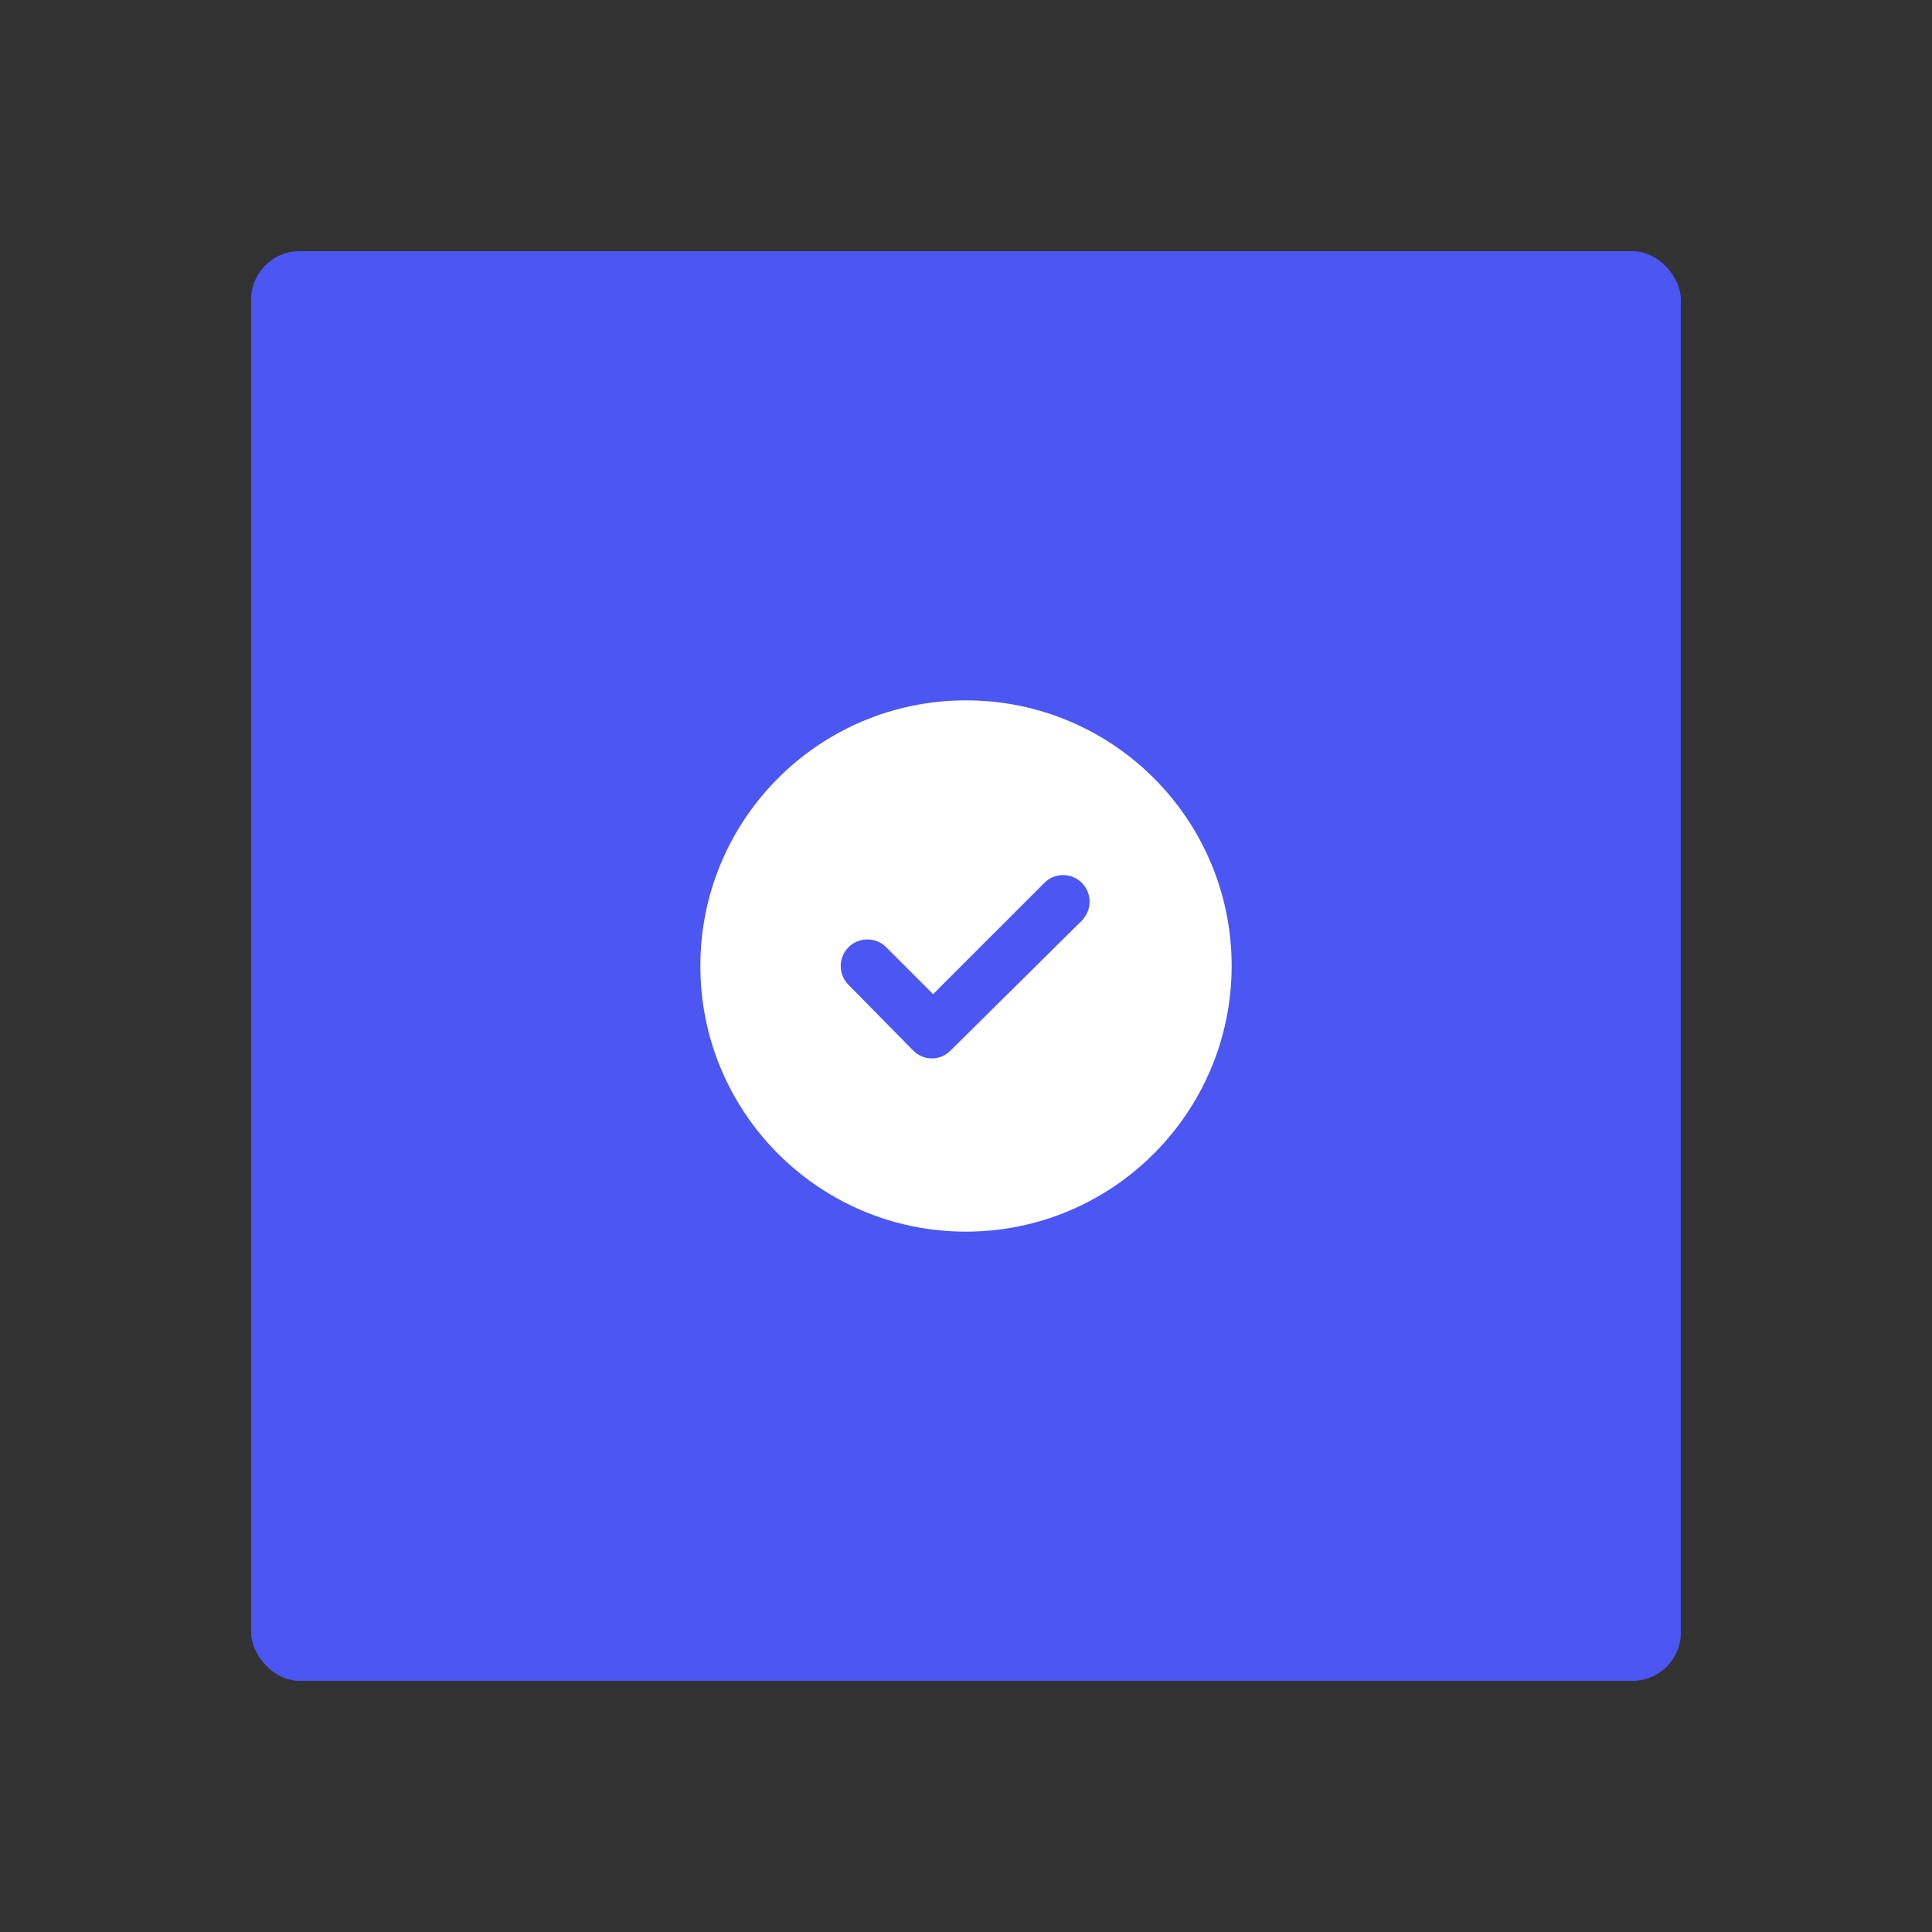
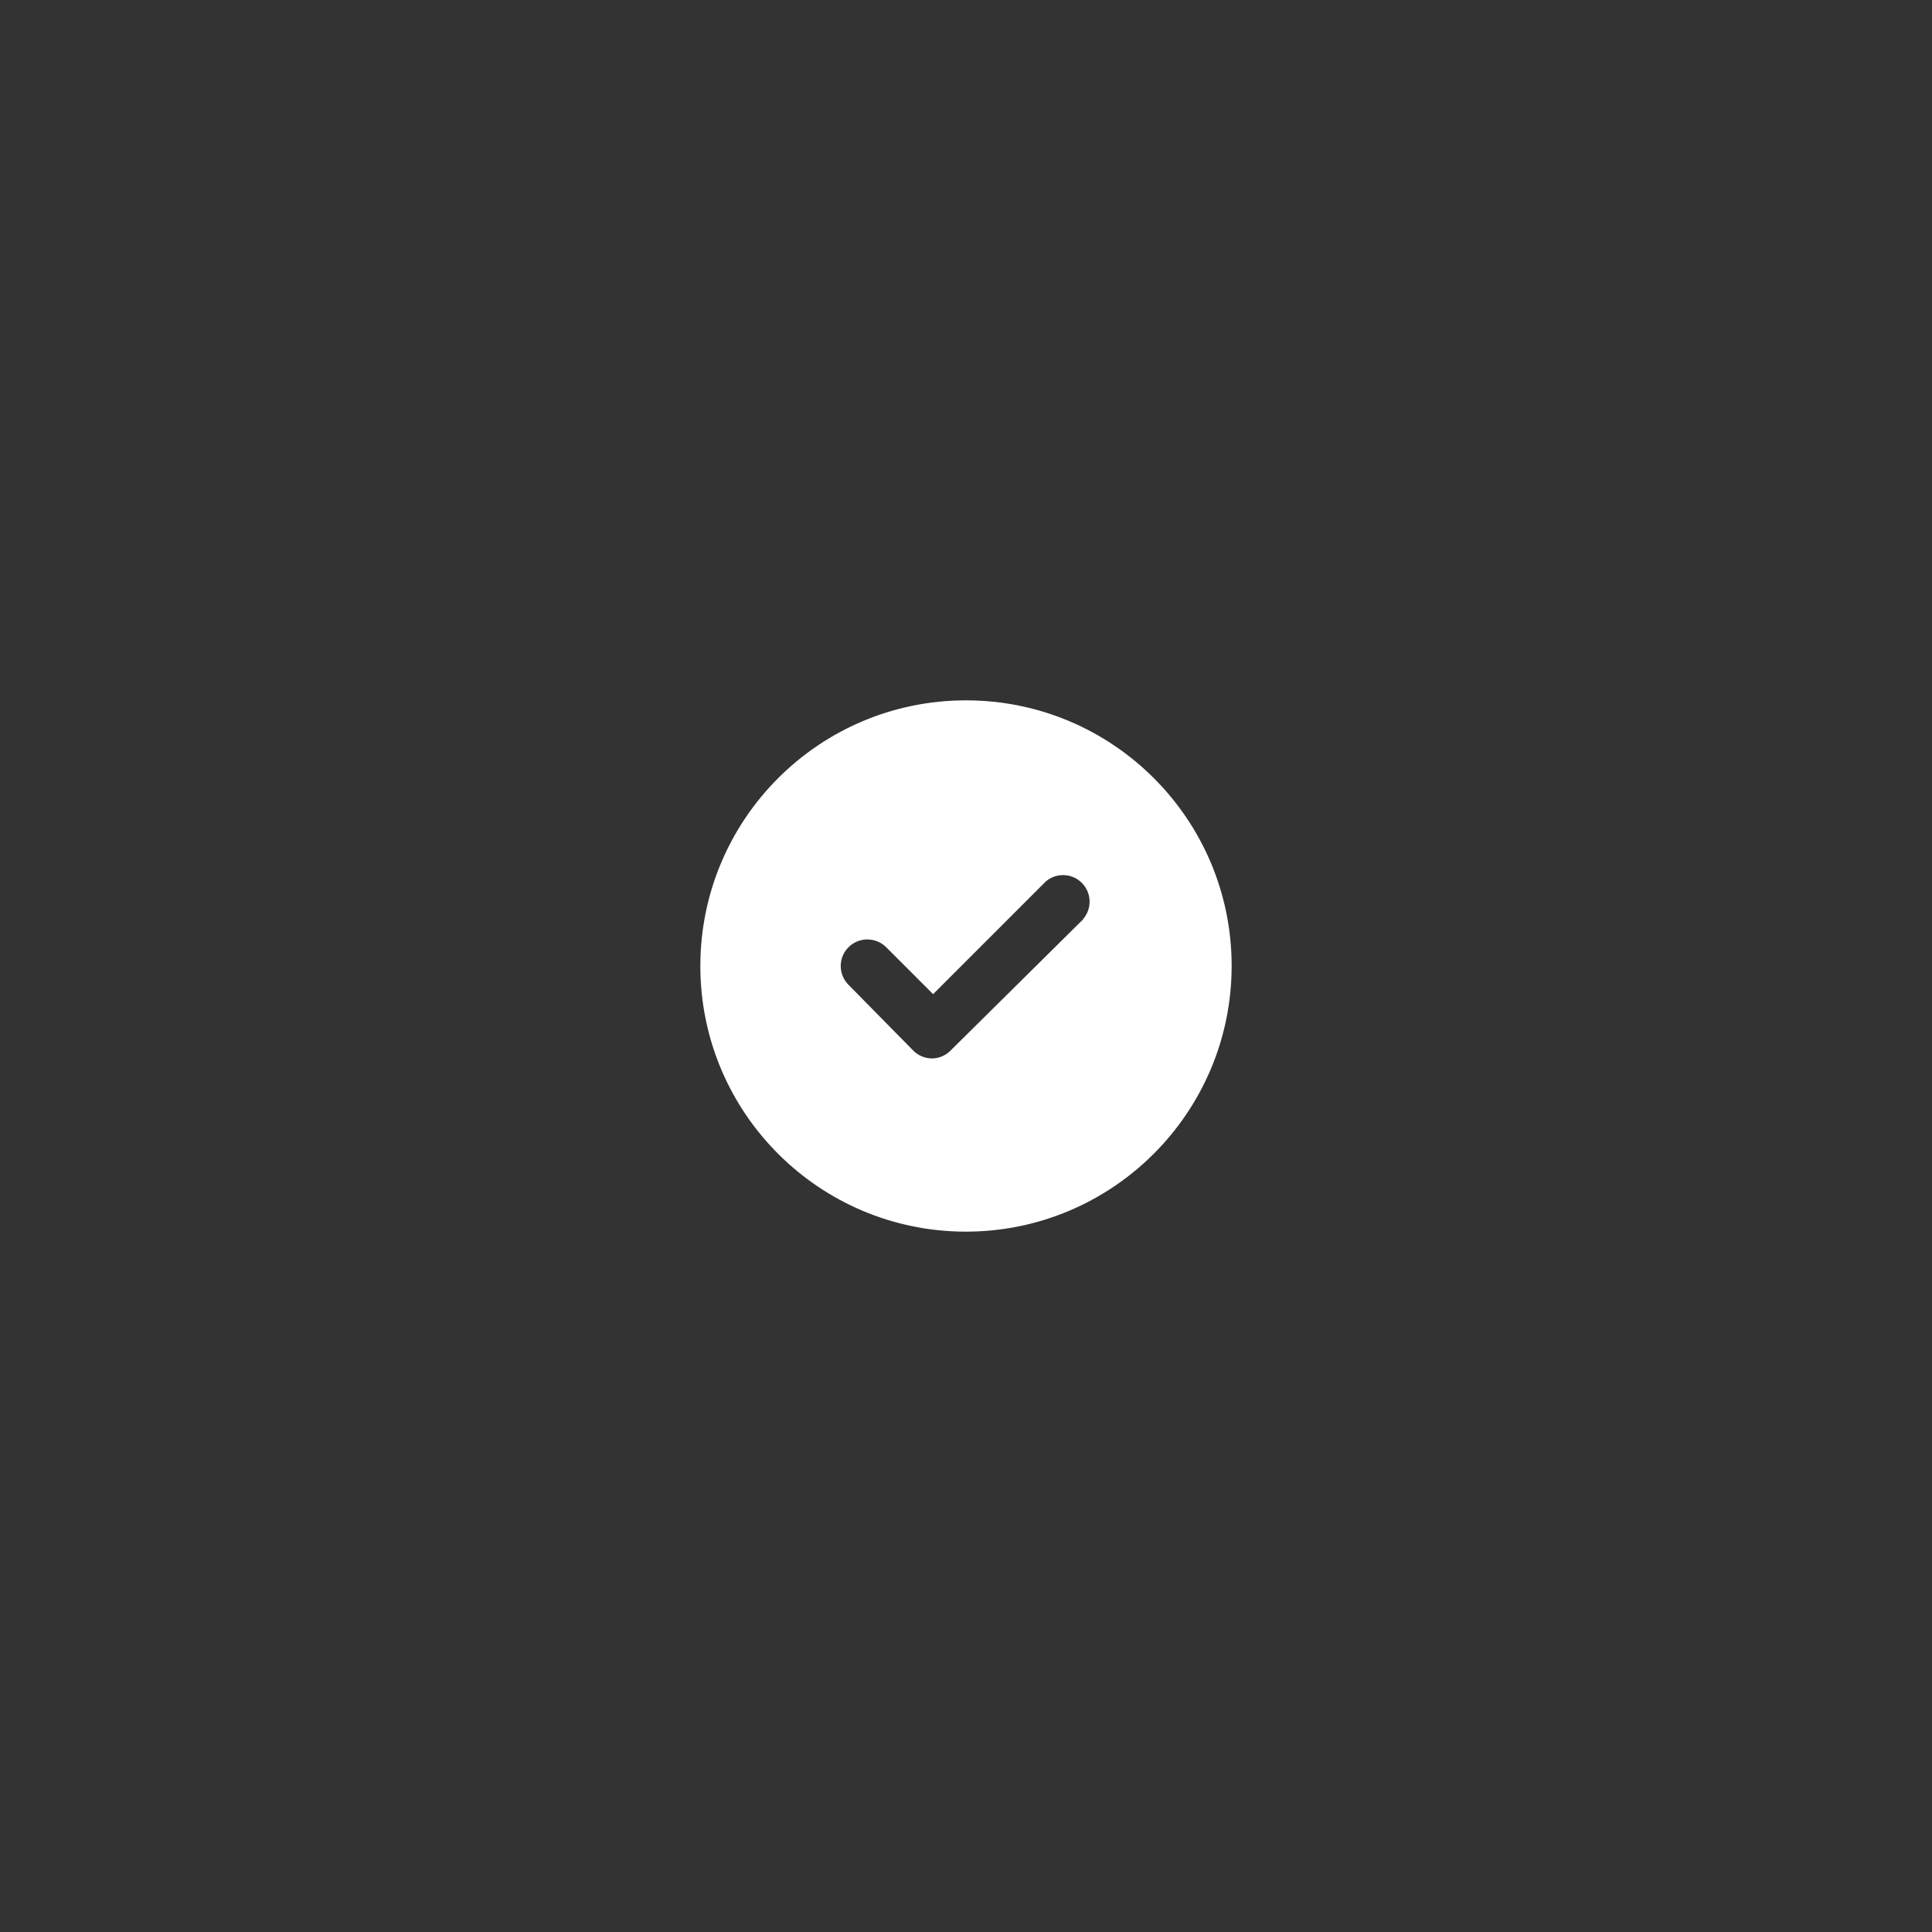
<svg xmlns="http://www.w3.org/2000/svg" id="Layer_1" data-name="Layer 1" viewBox="0 0 400 400">
  <rect x="0" y="0" width="400" height="400" fill="#333333" stroke="none" />
  <defs>
    <style>
      .cls-1 {
        fill: #fff;
      }

      .cls-2 {
        fill: #4c56f3;
      }
    </style>
  </defs>
-   <rect class="cls-2" x="52" y="52" width="296" height="296" rx="10" ry="10" />
  <path id="Shape" class="cls-1" d="M200,255c-30.38,0-55-24.62-55-55s24.62-55,55-55,55,24.62,55,55c-.03,30.36-24.64,54.97-55,55ZM179.57,194.5c-1.45,0-2.85.57-3.88,1.6-2.16,2.14-2.17,5.62-.03,7.78.01.01.02.02.03.03l13.37,13.58c1.01,1.04,2.4,1.63,3.85,1.65,1.47,0,2.87-.6,3.91-1.65l27.5-27.22h-.06c1.98-2.3,1.72-5.77-.58-7.76-2.06-1.77-5.11-1.78-7.17,0l-23.32,23.32-9.73-9.73c-1.03-1.03-2.43-1.6-3.88-1.59Z" />
</svg>